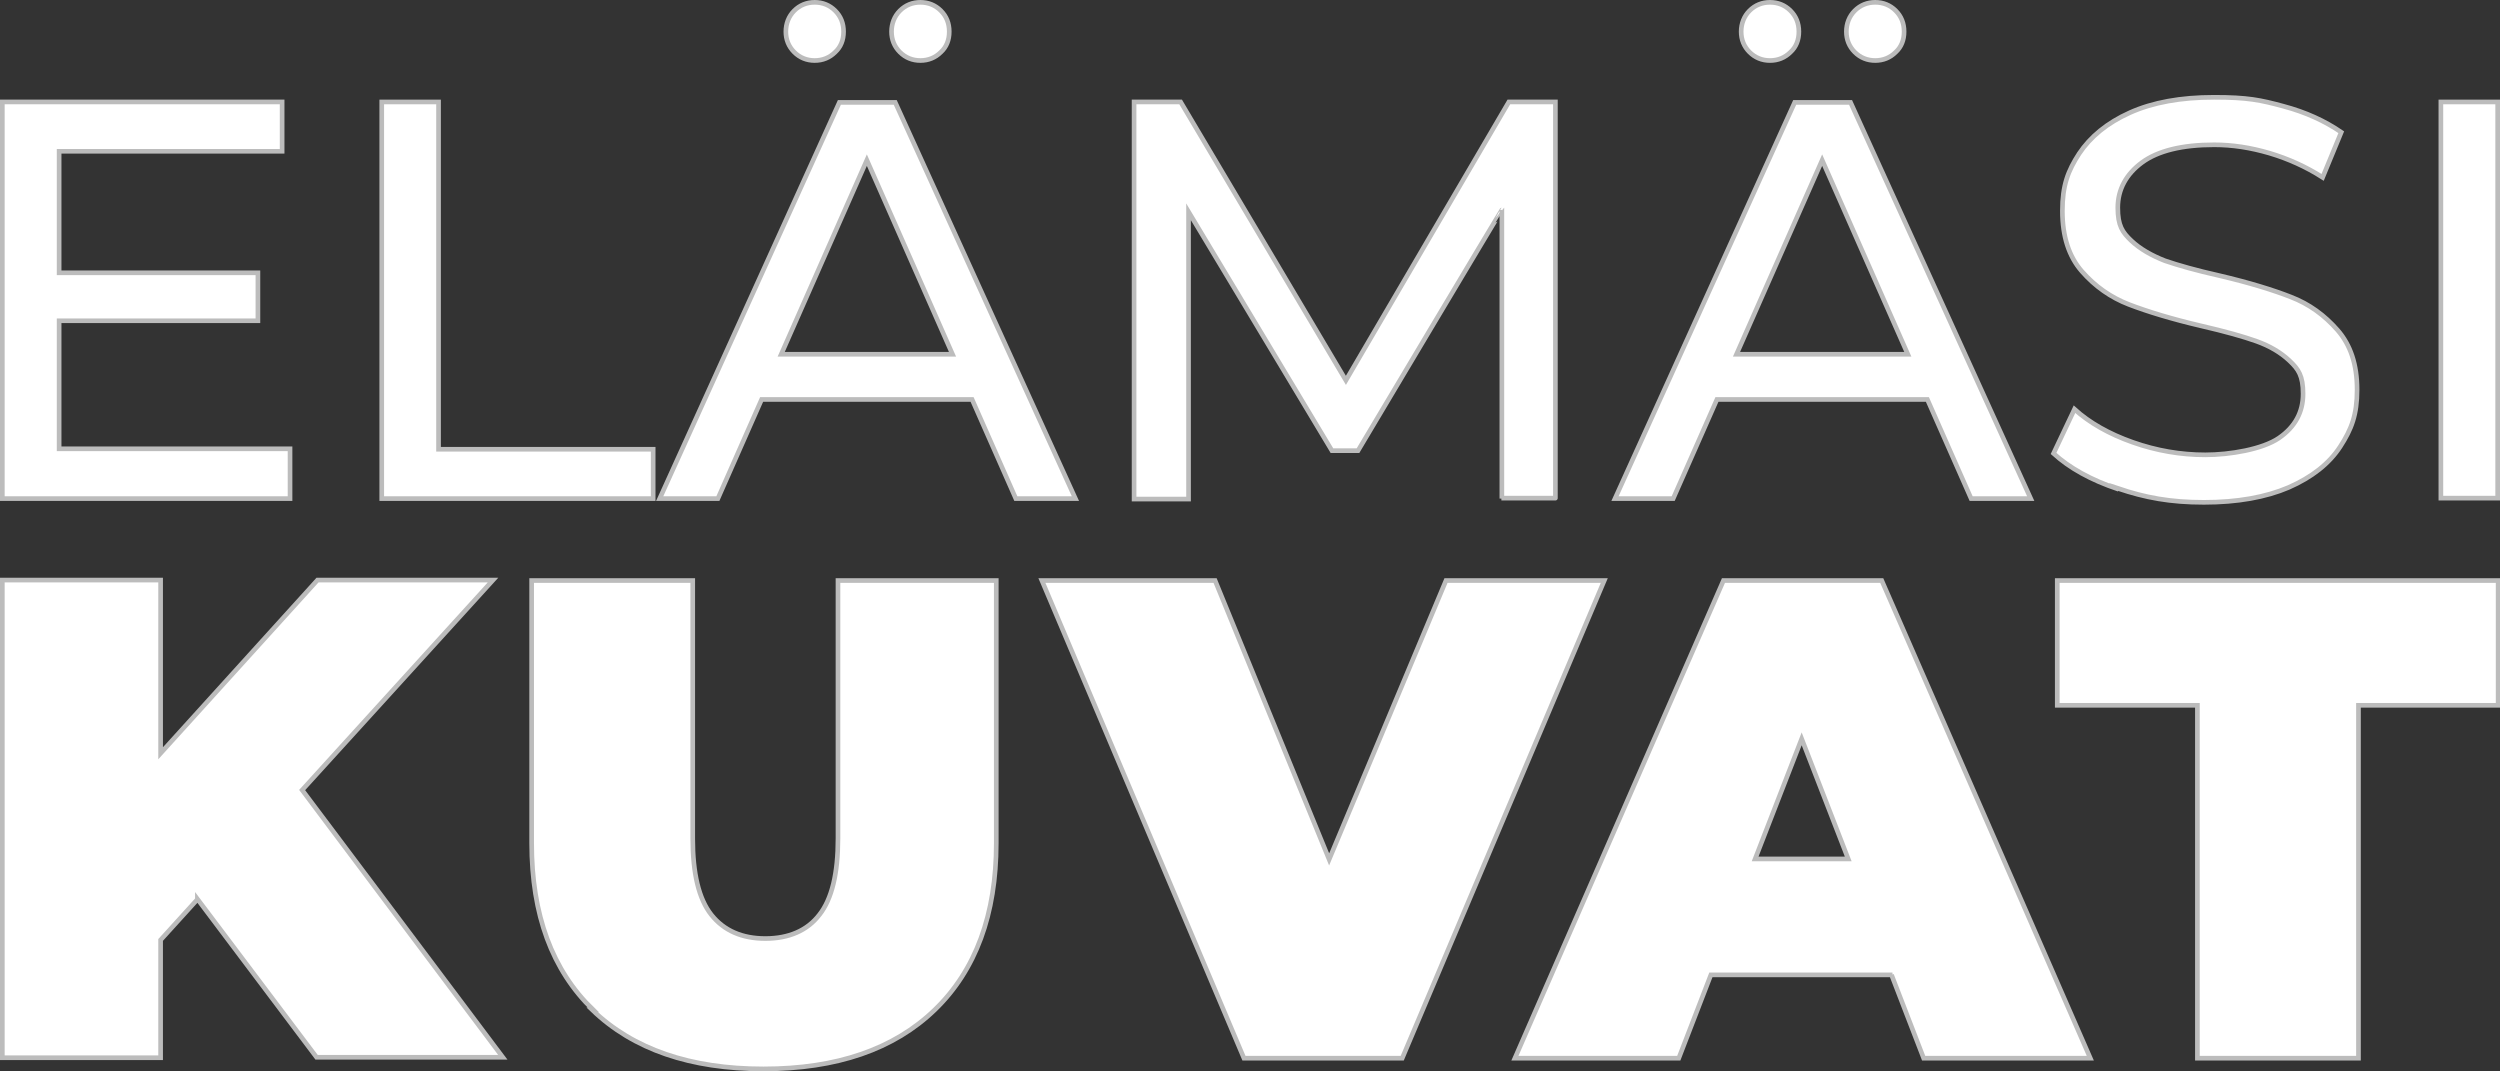
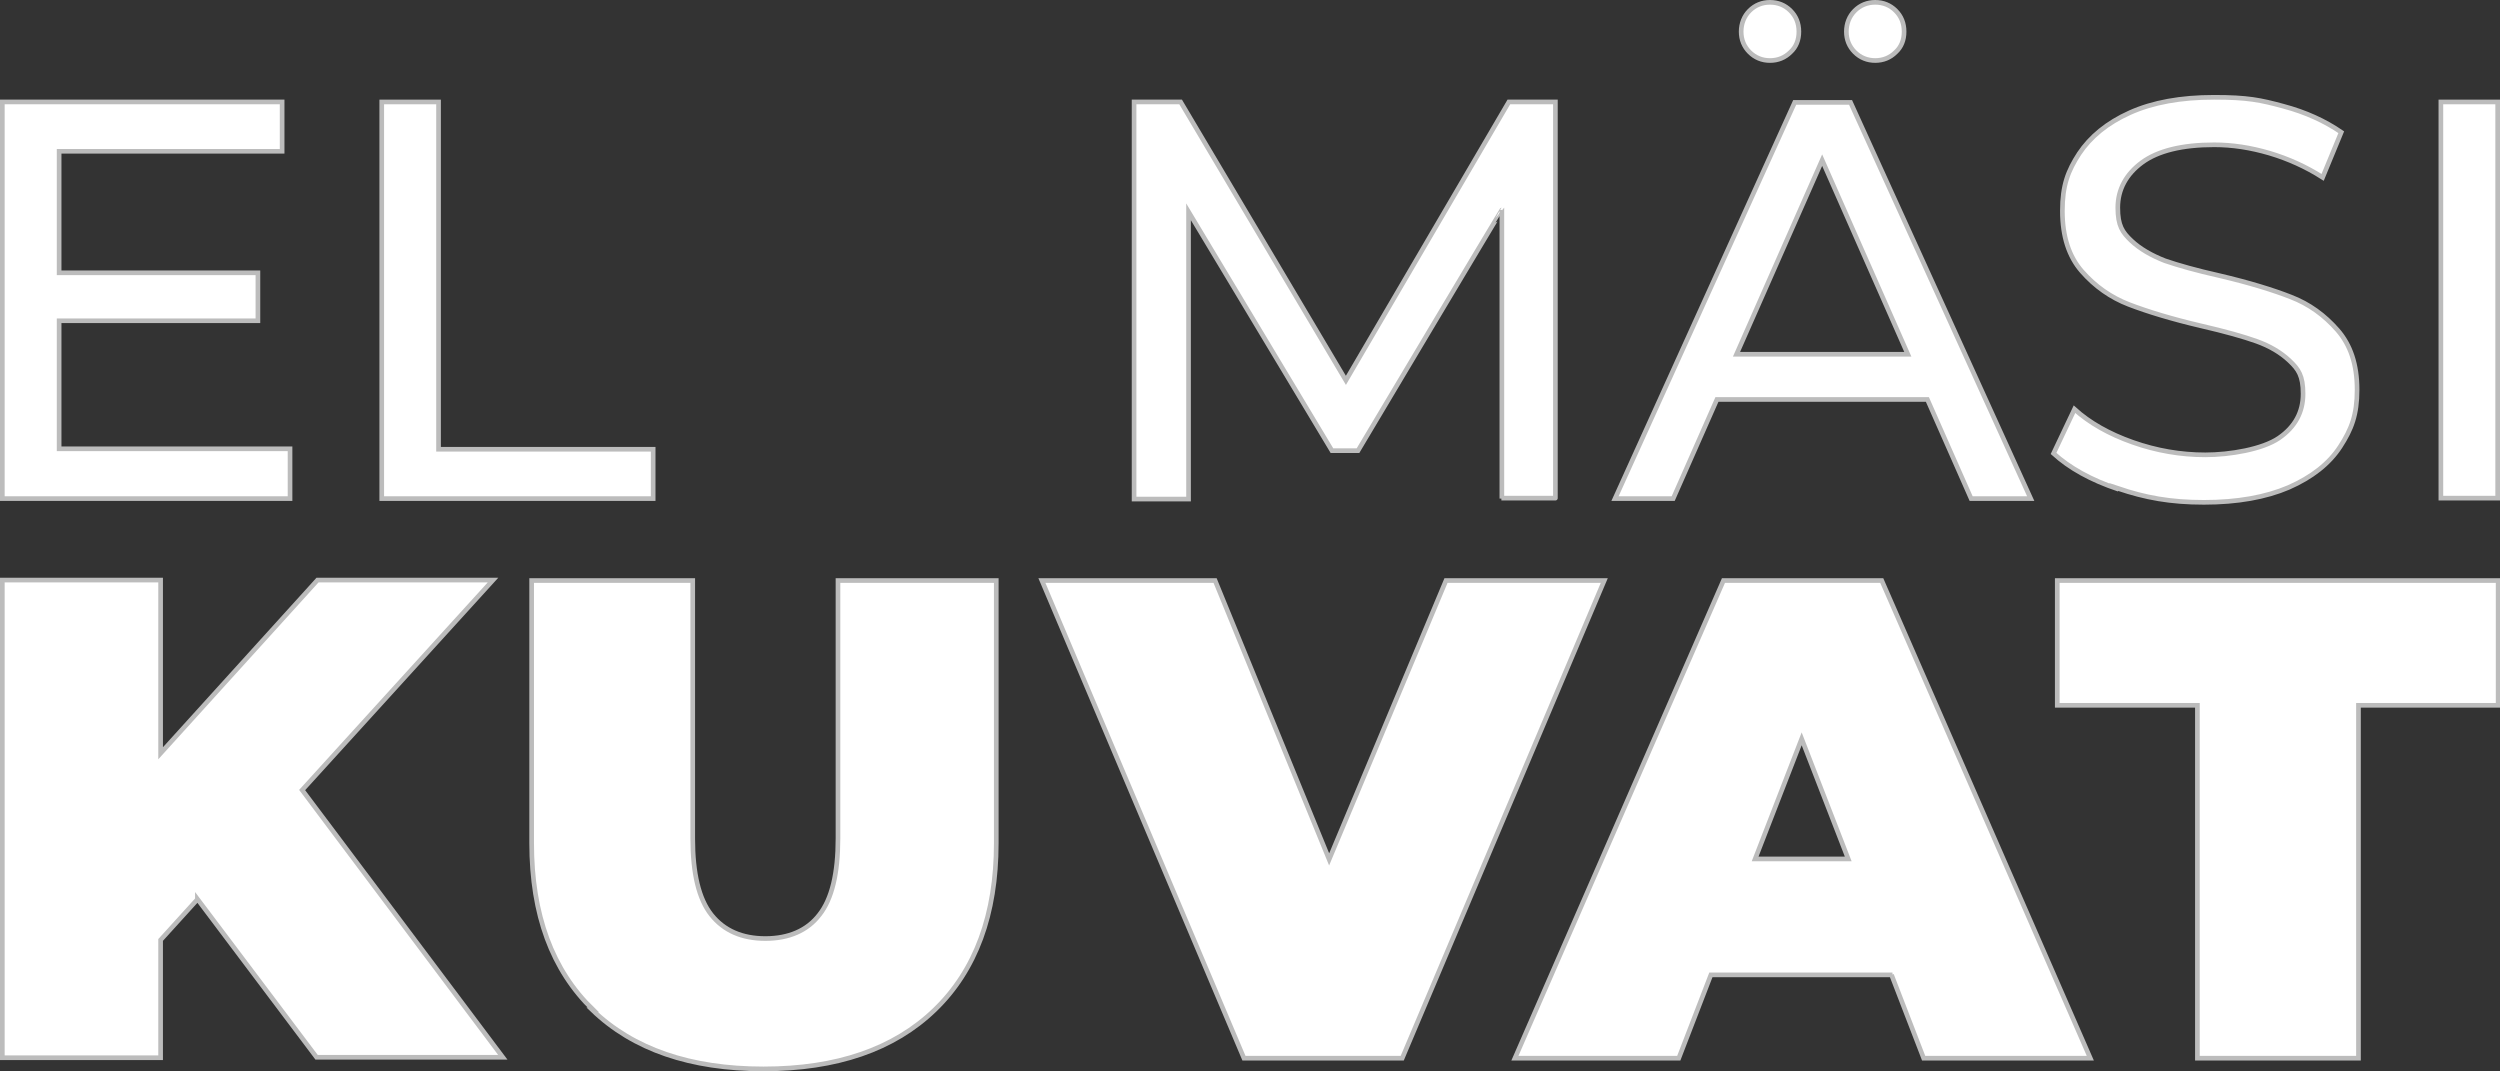
<svg xmlns="http://www.w3.org/2000/svg" id="Layer_1" version="1.1" viewBox="0 0 537 230.1">
  <rect x="0" y="0" width="537" height="230.1" fill="#333333" stroke="none" />
  <defs>
    <style>
      .st0 {
        fill: #fff;
        stroke: #bcbcbc;
        stroke-miterlimit: 10;
      }
    </style>
  </defs>
  <path class="st0" d="M406.5,209.4h-39l-6.9,17.9h-35.2l44.8-102.6h34l44.8,102.6h-35.8l-6.9-17.9h.2ZM397,184.5l-10-25.8-10,25.8h20Z" />
  <path class="st0" d="M471.9,151.5h-30v-26.8h94.7v26.8h-30v75.8h-34.6v-75.8h0Z" />
  <g>
    <path class="st0" d="M42.3,193.3l-7.8,8.6v25.3H.5v-102.6h34v37.2l33.7-37.2h37.7l-41,45.1,43.1,57.4h-40l-25.6-34v.2Z" />
    <path class="st0" d="M127.4,216.9c-8.8-8.5-13.2-20.4-13.2-35.8v-56.4h34.6v55.4c0,7.5,1.3,13,4,16.4s6.6,5.1,11.6,5.1,9-1.7,11.6-5.1c2.7-3.4,4-8.9,4-16.4v-55.4h34v56.4c0,15.3-4.4,27.3-13.2,35.8s-21.1,12.7-36.8,12.7-28-4.2-36.8-12.7h.2Z" />
    <path class="st0" d="M344.6,124.7l-43.4,102.6h-34l-43.4-102.6h37.2l24.5,59.9,25.1-59.9h34,0Z" />
    <g>
      <path class="st0" d="M62.3,96.5v10.6H.5V21.9h60.1v10.6H12.7v26.1h42.7v10.3H12.7v27.5h49.6Z" />
      <path class="st0" d="M82,21.9h12.2v74.6h46.1v10.6h-58.3V21.9h0Z" />
-       <path class="st0" d="M208.8,85.8h-45.2l-9.4,21.3h-12.5l38.6-85.1h12l38.7,85.1h-12.8l-9.4-21.3h0ZM204.6,76.1l-18.4-41.7-18.4,41.7h36.8ZM170.6,11.2c-1.2-1.2-1.8-2.7-1.8-4.4s.6-3.3,1.8-4.5,2.7-1.8,4.4-1.8,3.2.6,4.4,1.8c1.2,1.2,1.8,2.7,1.8,4.5s-.6,3.3-1.8,4.4c-1.2,1.2-2.7,1.8-4.4,1.8s-3.2-.6-4.4-1.8ZM193.3,11.2c-1.2-1.2-1.8-2.7-1.8-4.4s.6-3.3,1.8-4.5,2.7-1.8,4.4-1.8,3.2.6,4.4,1.8c1.2,1.2,1.8,2.7,1.8,4.5s-.6,3.3-1.8,4.4c-1.2,1.2-2.7,1.8-4.4,1.8s-3.2-.6-4.4-1.8Z" />
      <path class="st0" d="M322.6,107.1v-62c-.1,0-30.9,51.7-30.9,51.7h-5.6l-30.8-51.3v61.7h-11.7V21.9h10l35.5,59.8,35-59.8h10v85.1c.1,0-11.6,0-11.6,0h.1Z" />
      <path class="st0" d="M414,85.8h-45.2l-9.4,21.3h-12.5l38.6-85.1h12l38.7,85.1h-12.8l-9.4-21.3h0ZM409.8,76.1l-18.4-41.7-18.4,41.7h36.8ZM375.8,11.2c-1.2-1.2-1.8-2.7-1.8-4.4s.6-3.3,1.8-4.5c1.2-1.2,2.7-1.8,4.4-1.8s3.2.6,4.4,1.8c1.2,1.2,1.8,2.7,1.8,4.5s-.6,3.3-1.8,4.4c-1.2,1.2-2.7,1.8-4.4,1.8s-3.2-.6-4.4-1.8ZM398.4,11.2c-1.2-1.2-1.8-2.7-1.8-4.4s.6-3.3,1.8-4.5c1.2-1.2,2.7-1.8,4.4-1.8s3.2.6,4.4,1.8c1.2,1.2,1.8,2.7,1.8,4.5s-.6,3.3-1.8,4.4c-1.2,1.2-2.7,1.8-4.4,1.8s-3.2-.6-4.4-1.8Z" />
      <path class="st0" d="M455.1,105.1c-6-2-10.6-4.6-14-7.7l4.5-9.5c3.2,2.9,7.4,5.3,12.5,7.1,5.1,1.8,10.3,2.7,15.6,2.7s12.3-1.2,15.8-3.6,5.2-5.6,5.2-9.5-1-5.3-2.9-7.1c-1.9-1.8-4.3-3.2-7.1-4.2-2.8-1-6.7-2.1-11.9-3.3-6.4-1.5-11.6-3.1-15.5-4.6s-7.3-3.9-10.1-7.1c-2.8-3.2-4.2-7.5-4.2-13s1.2-8.6,3.6-12.3c2.4-3.6,6-6.6,10.9-8.8,4.9-2.2,10.9-3.3,18.1-3.3s10,.6,14.8,1.9c4.9,1.3,9,3.2,12.5,5.6l-4,9.7c-3.6-2.3-7.4-4-11.4-5.2-4.1-1.2-8-1.8-11.9-1.8-6.9,0-12.1,1.3-15.5,3.8s-5.2,5.8-5.2,9.7,1,5.3,2.9,7.1,4.4,3.2,7.2,4.3c2.9,1,6.8,2.1,11.7,3.2,6.4,1.5,11.6,3.1,15.4,4.6,3.9,1.5,7.2,3.9,10,7.1s4.2,7.4,4.2,12.8-1.2,8.5-3.6,12.2-6.1,6.6-11.1,8.8c-4.9,2.1-11,3.2-18.2,3.2s-12.6-1-18.5-3l.2.2Z" />
      <path class="st0" d="M524.3,21.9h12.2v85.1h-12.2V21.9Z" />
    </g>
  </g>
</svg>